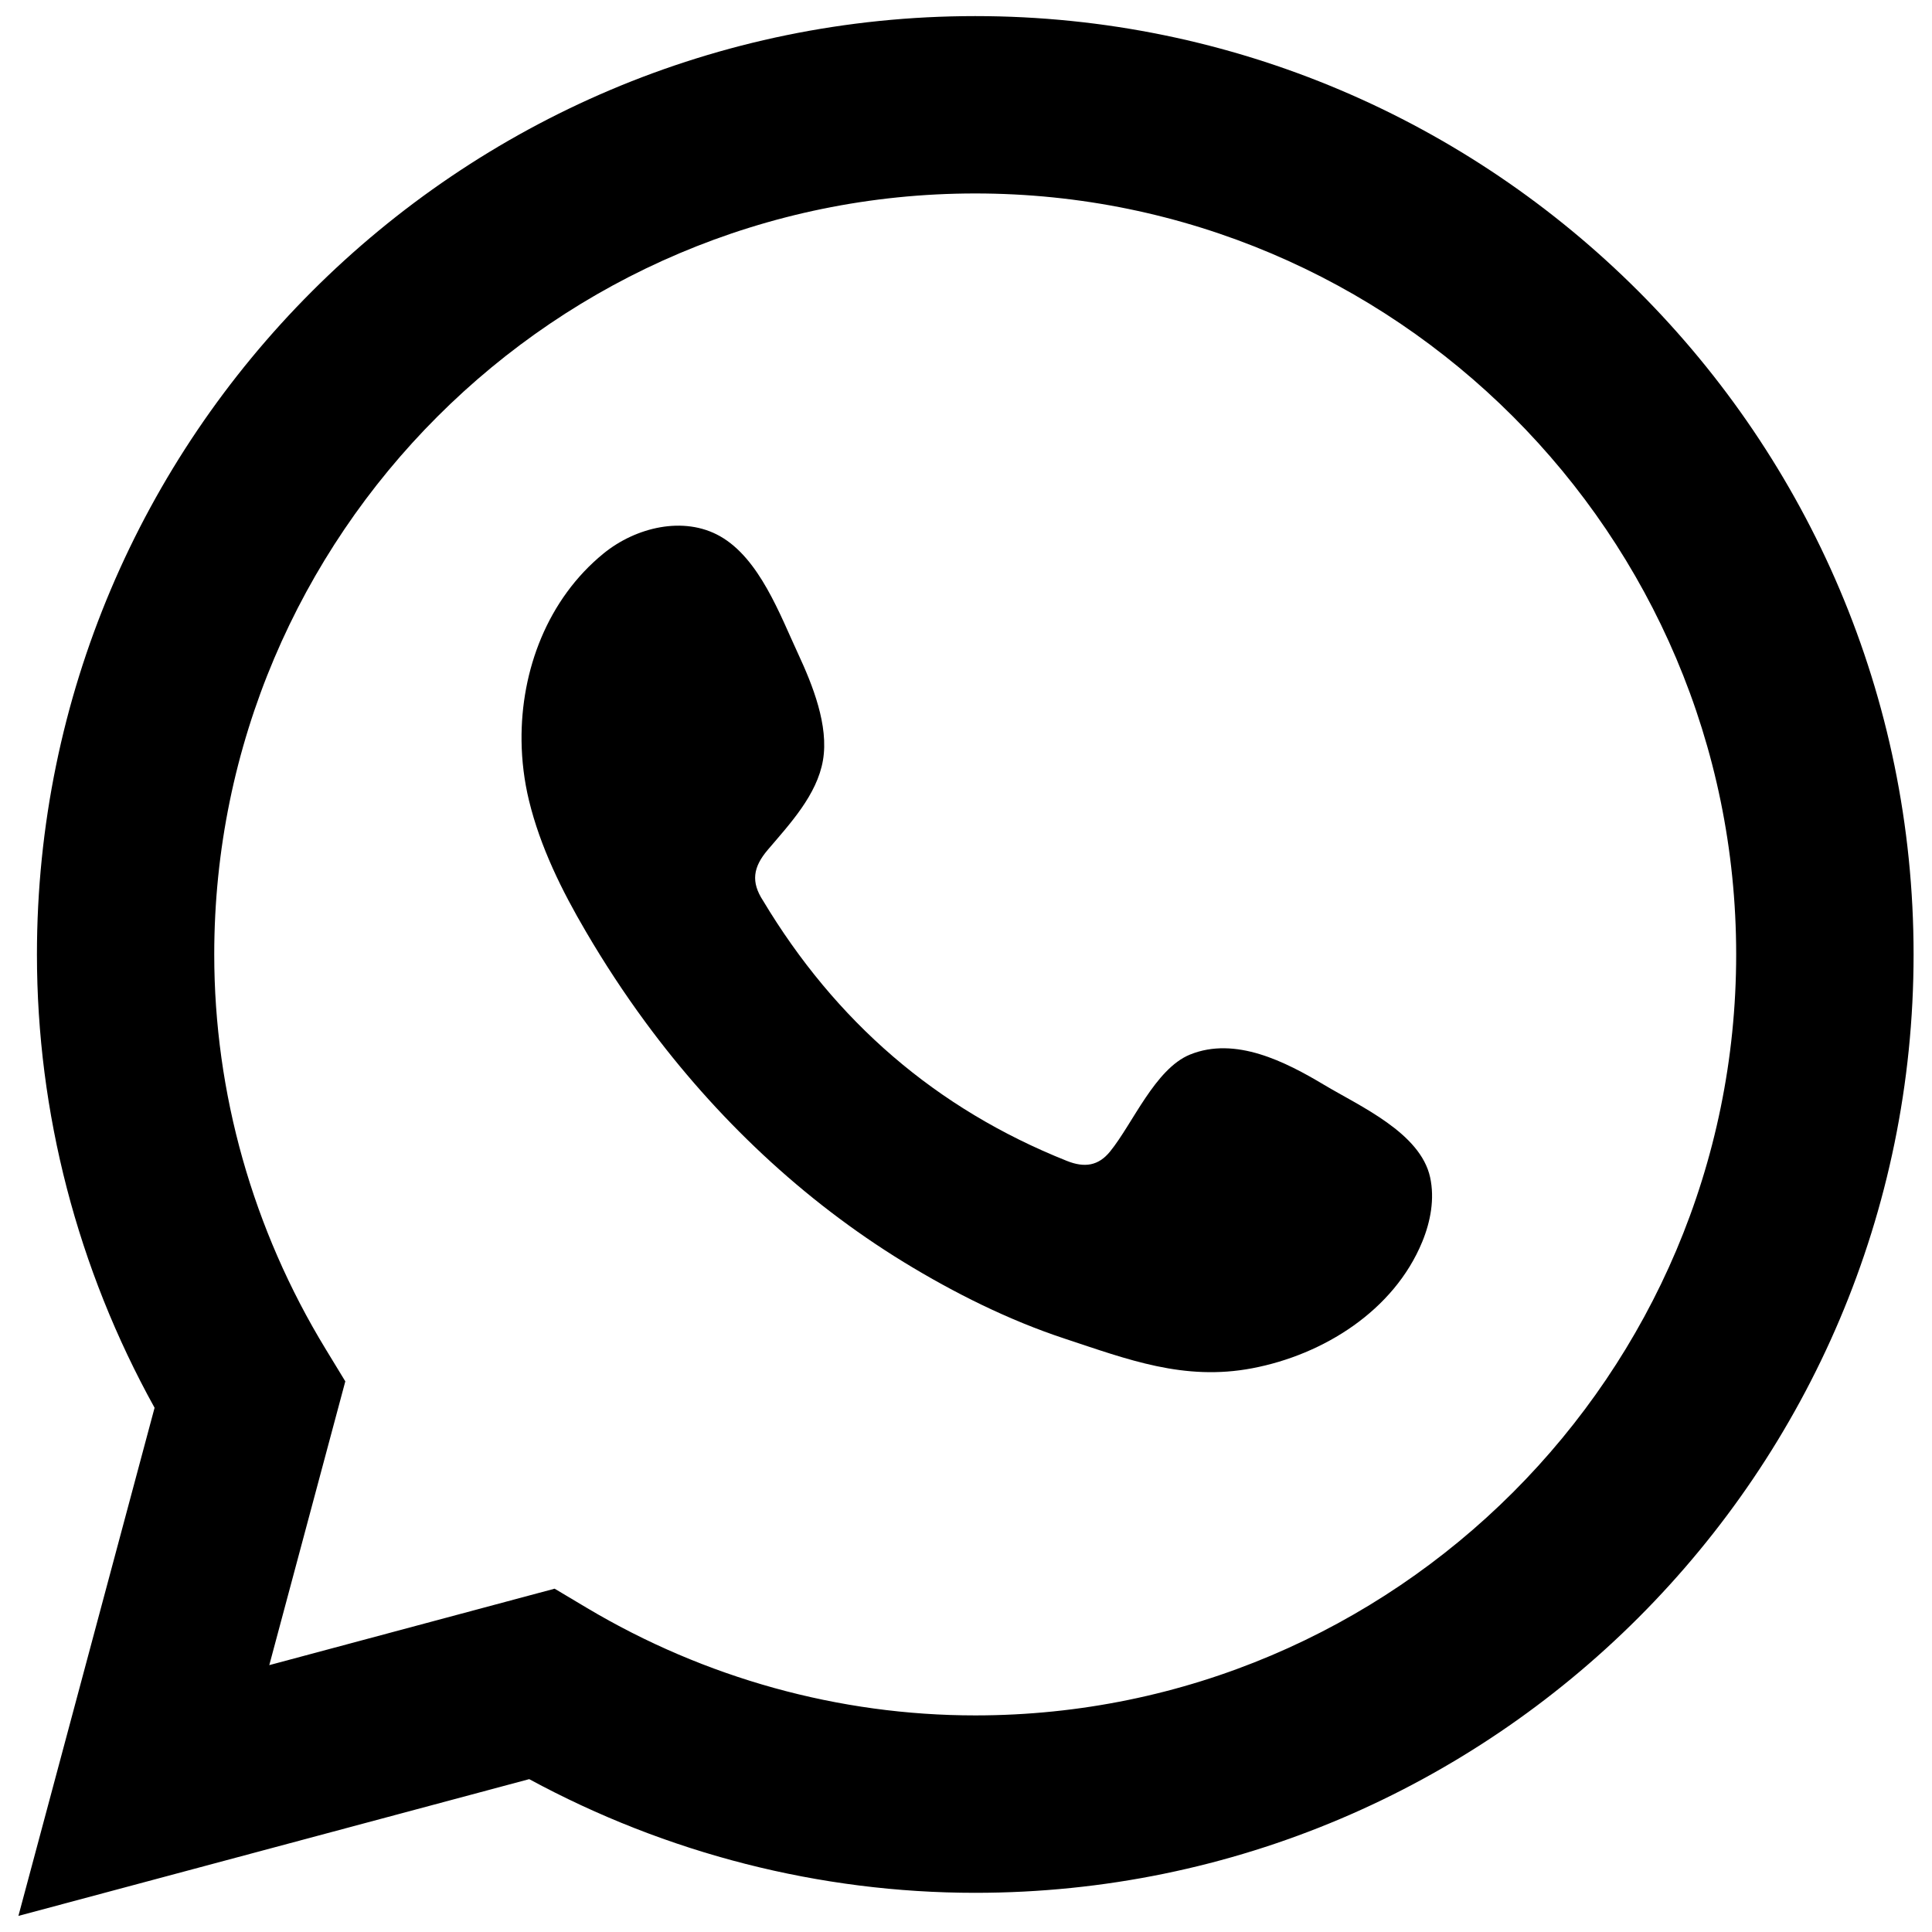
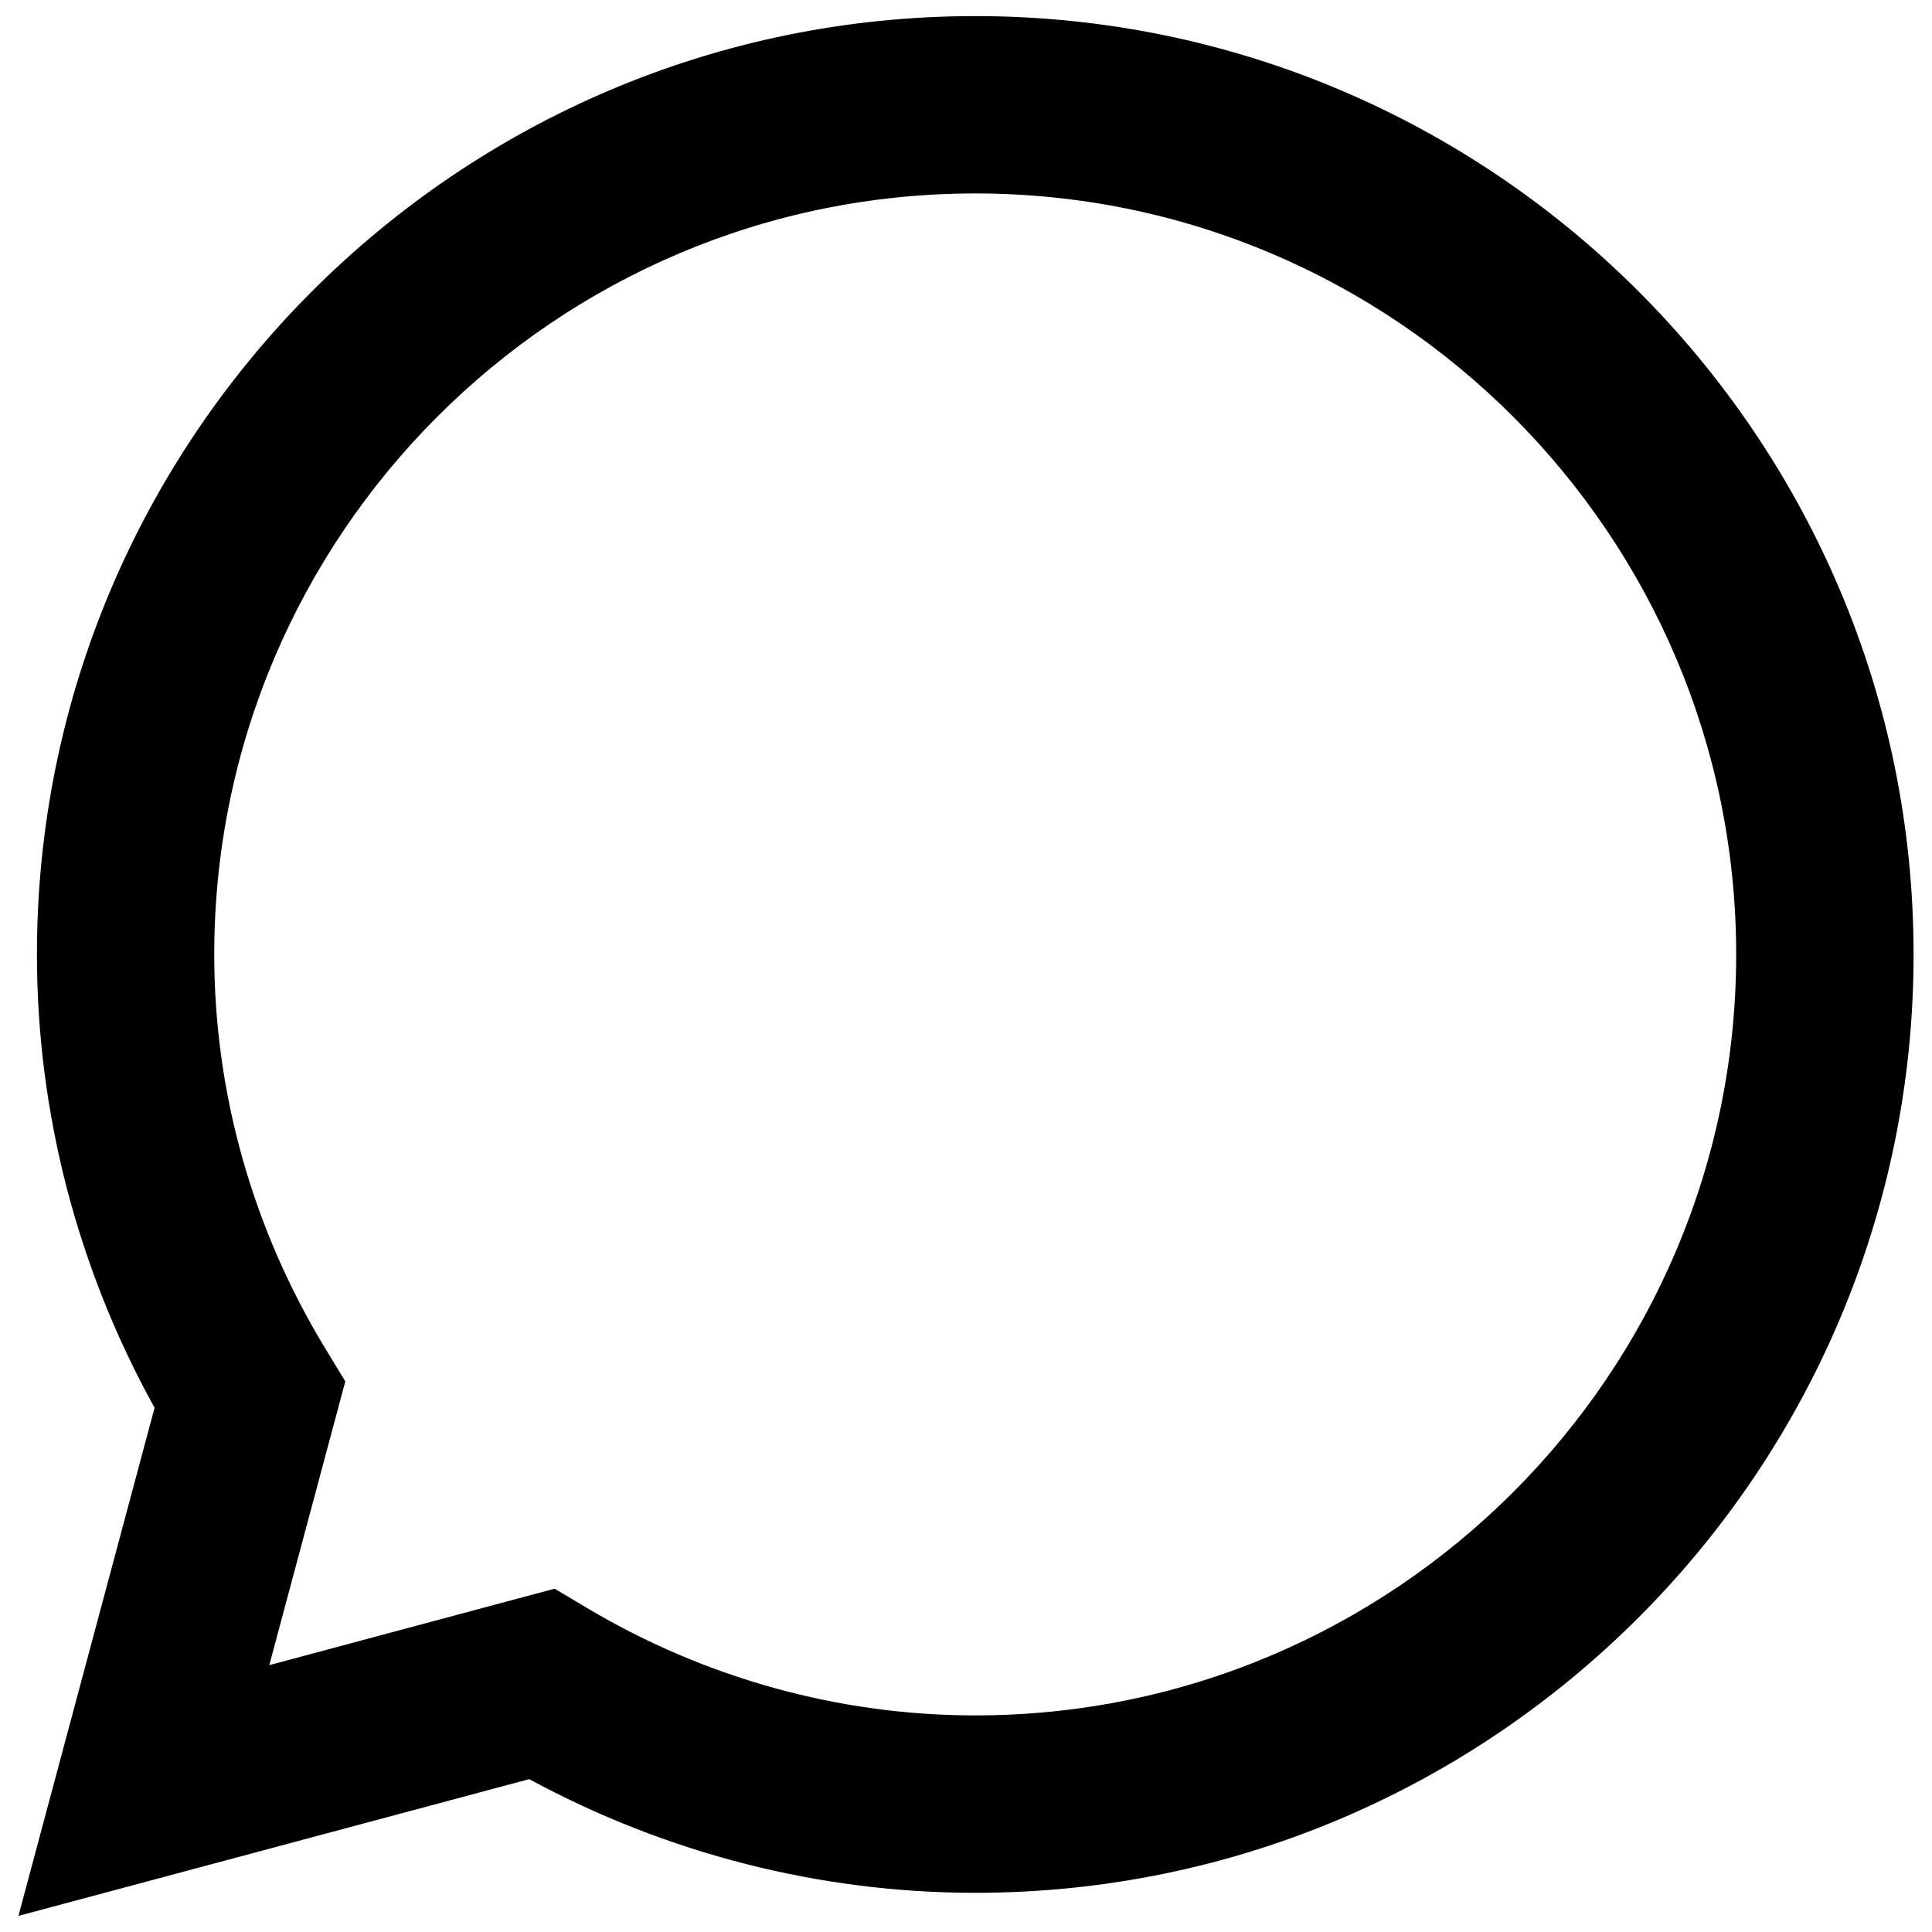
<svg xmlns="http://www.w3.org/2000/svg" width="100%" height="100%" viewBox="0 0 100 100" version="1.1" xml:space="preserve" style="fill-rule:evenodd;clip-rule:evenodd;stroke-linejoin:round;stroke-miterlimit:2;">
  <path d="M28.707,82.23l1.664,0.992c6.112,3.641 13.066,5.567 20.106,5.567c21.72,-0 39.387,-17.668 39.387,-39.388c0,-21.717 -17.667,-39.388 -39.387,-39.388c-21.715,0 -39.388,17.671 -39.388,39.388c-0,7.171 1.993,14.233 5.764,20.422l1.02,1.676l-3.935,14.688l14.769,-3.957Zm-27.754,16.937l7.048,-26.301c-3.991,-7.203 -6.089,-15.272 -6.089,-23.465c-0,-26.778 21.784,-48.568 48.565,-48.568c26.781,0 48.57,21.79 48.57,48.568c0,26.781 -21.789,48.571 -48.57,48.571c-8.038,-0 -15.978,-2.032 -23.085,-5.884l-26.439,7.079Z" style="fill-rule:nonzero;" />
-   <path d="M68.545,56.157c-2.001,-1.197 -4.6,-2.531 -6.957,-1.57c-1.804,0.742 -2.957,3.572 -4.13,5.014c-0.6,0.742 -1.317,0.856 -2.24,0.486c-6.781,-2.704 -11.979,-7.231 -15.722,-13.468c-0.634,-0.97 -0.52,-1.734 0.244,-2.632c1.132,-1.331 2.552,-2.843 2.857,-4.639c0.306,-1.792 -0.536,-3.888 -1.278,-5.489c-0.948,-2.04 -2.007,-4.949 -4.052,-6.106c-1.879,-1.061 -4.355,-0.467 -6.028,0.895c-2.891,2.357 -4.286,6.042 -4.244,9.7c0.013,1.039 0.141,2.076 0.383,3.077c0.584,2.409 1.696,4.663 2.952,6.8c0.945,1.615 1.973,3.183 3.082,4.689c3.627,4.928 8.14,9.211 13.365,12.412c2.613,1.598 5.423,3.002 8.335,3.963c3.266,1.079 6.176,2.202 9.703,1.532c3.691,-0.701 7.334,-2.985 8.799,-6.543c0.434,-1.056 0.65,-2.229 0.409,-3.34c-0.503,-2.301 -3.616,-3.669 -5.478,-4.781Z" />
</svg>